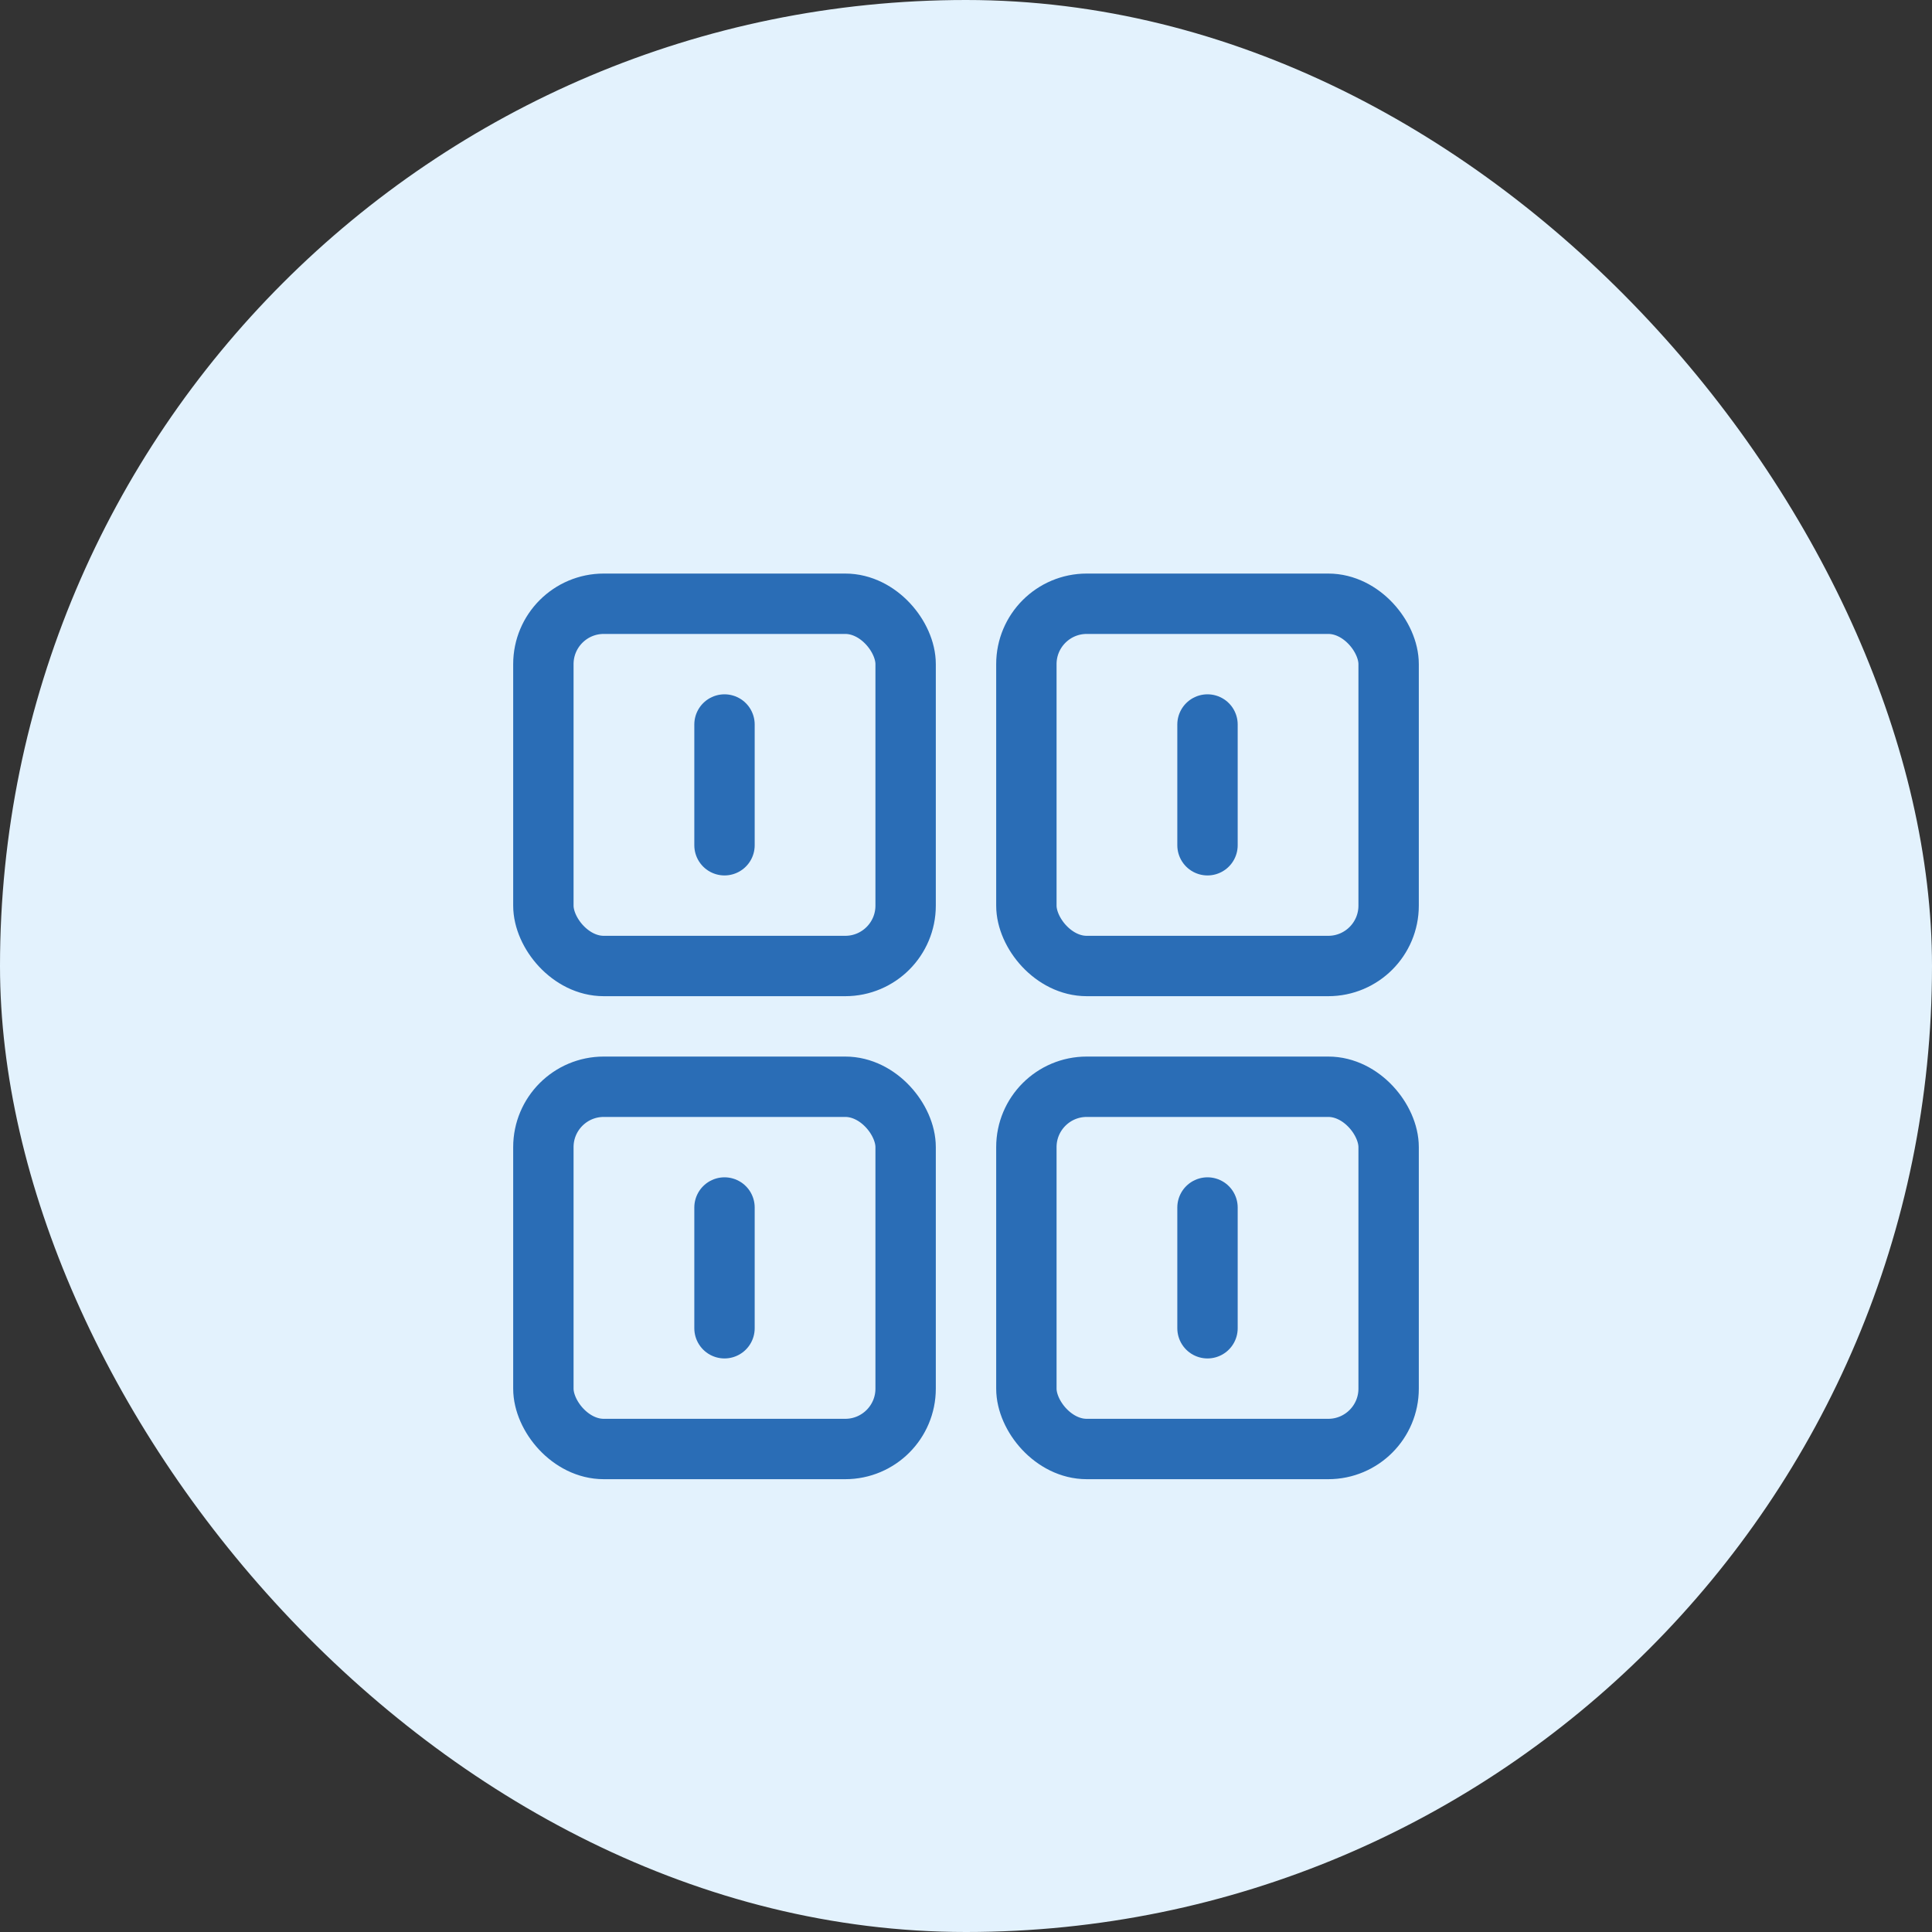
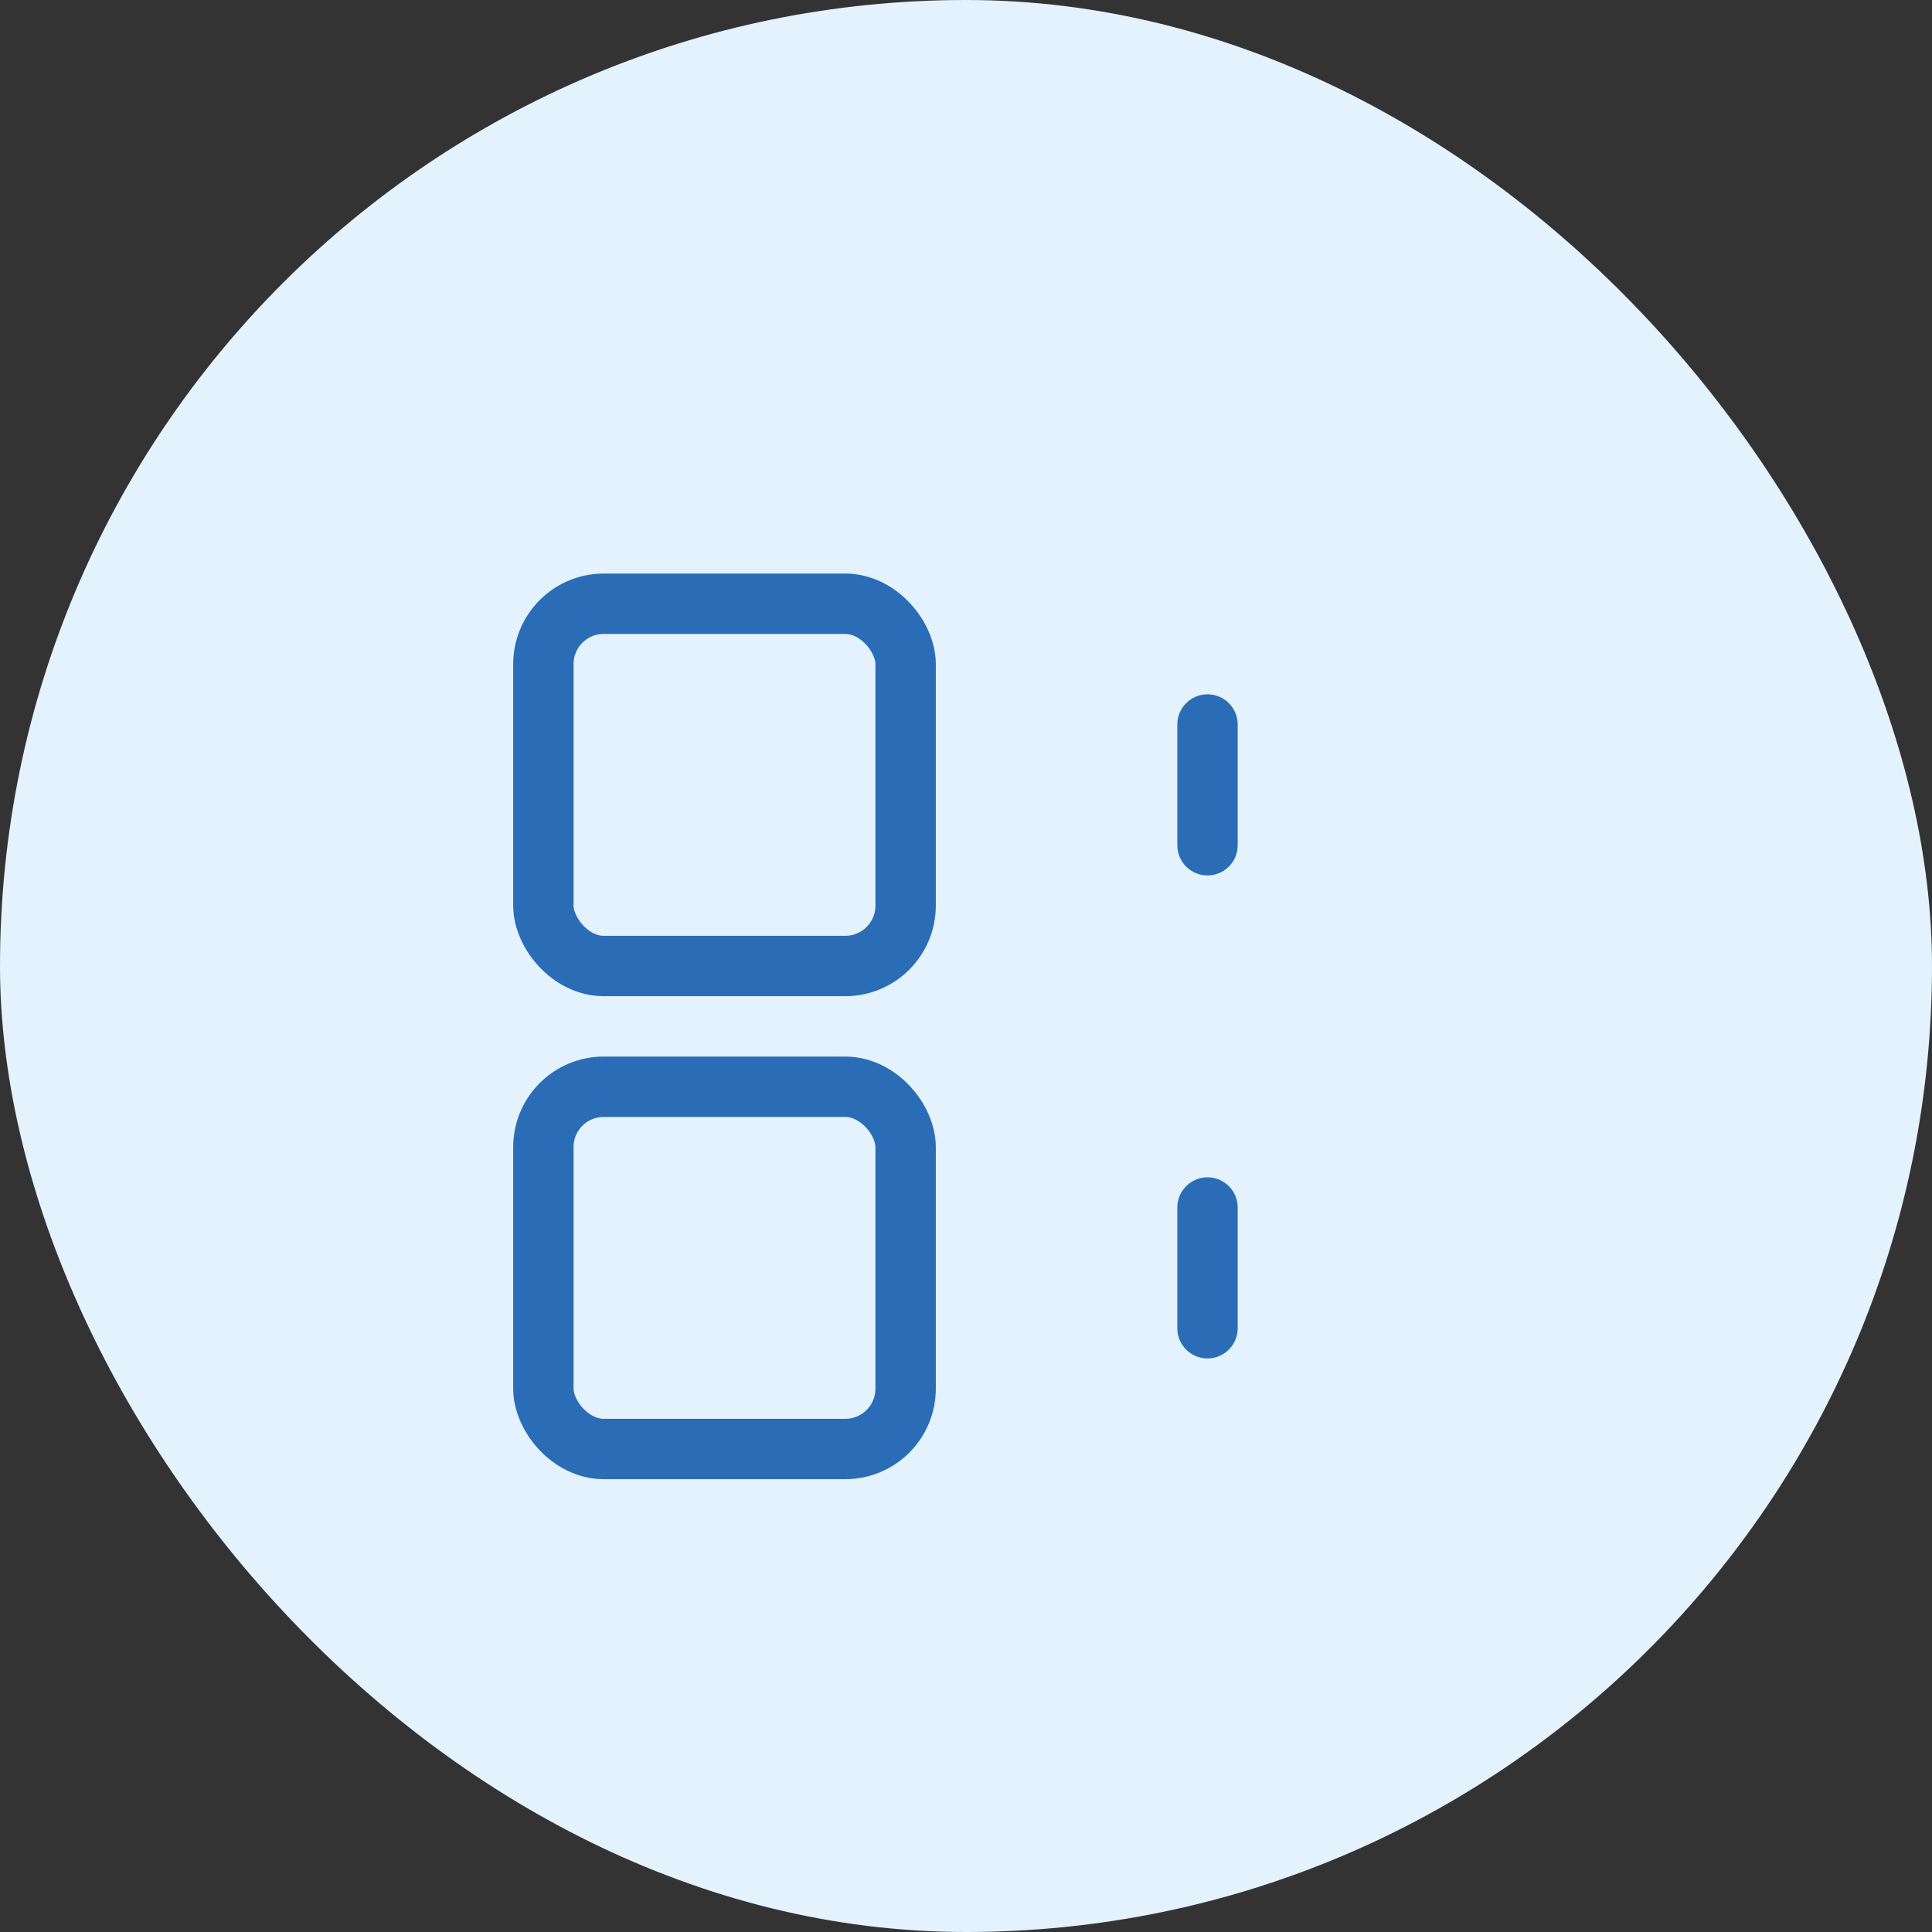
<svg xmlns="http://www.w3.org/2000/svg" width="64" height="64" viewBox="0 0 64 64" fill="none">
  <rect x="0" y="0" width="64" height="64" fill="#333333" stroke="none" />
  <rect width="64" height="64" rx="32" fill="#E3F2FD" />
  <rect x="18" y="20" width="12" height="12" rx="2" stroke="#2A6DB6" stroke-width="2" />
-   <rect x="34" y="20" width="12" height="12" rx="2" stroke="#2A6DB6" stroke-width="2" />
  <rect x="18" y="36" width="12" height="12" rx="2" stroke="#2A6DB6" stroke-width="2" />
-   <rect x="34" y="36" width="12" height="12" rx="2" stroke="#2A6DB6" stroke-width="2" />
-   <path d="M24 24V28" stroke="#2A6DB6" stroke-width="2" stroke-linecap="round" />
  <path d="M40 24L40 28" stroke="#2A6DB6" stroke-width="2" stroke-linecap="round" />
-   <path d="M24 40V44" stroke="#2A6DB6" stroke-width="2" stroke-linecap="round" />
  <path d="M40 40V44" stroke="#2A6DB6" stroke-width="2" stroke-linecap="round" />
</svg>